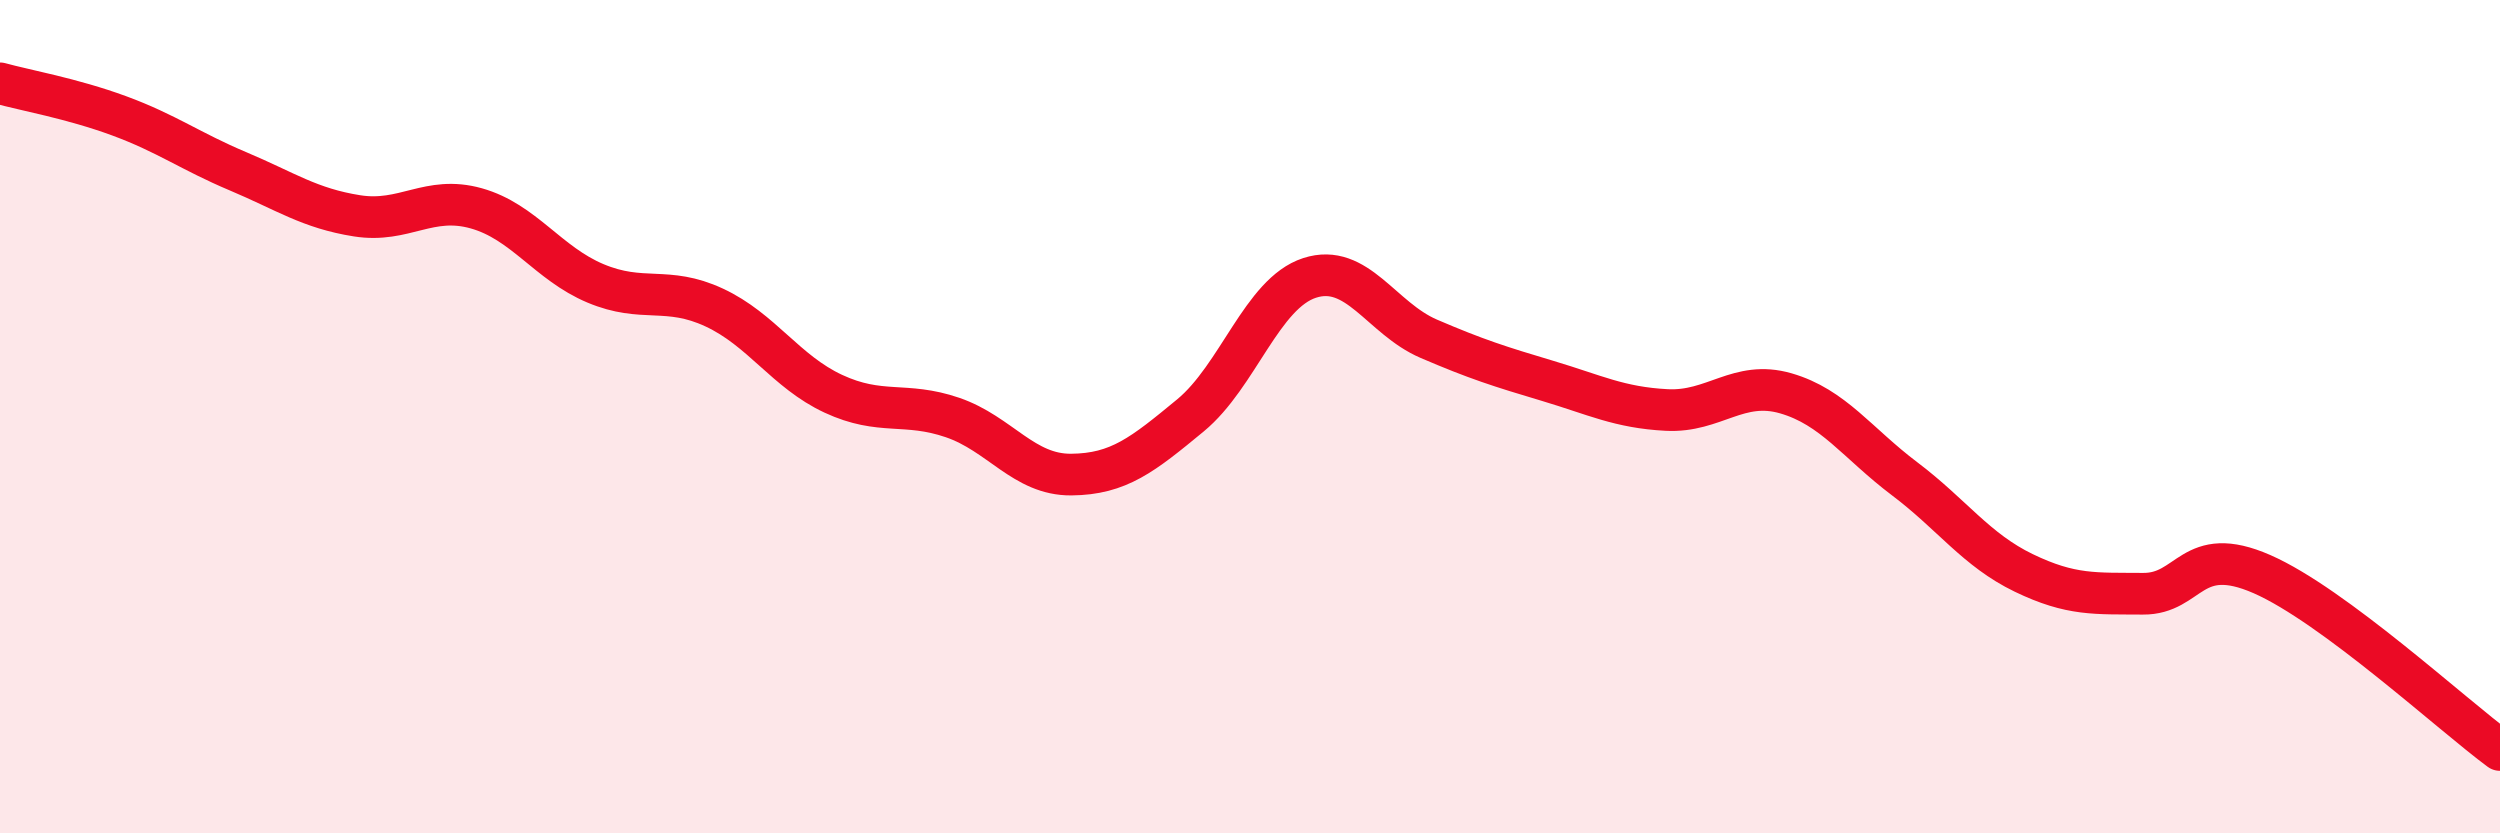
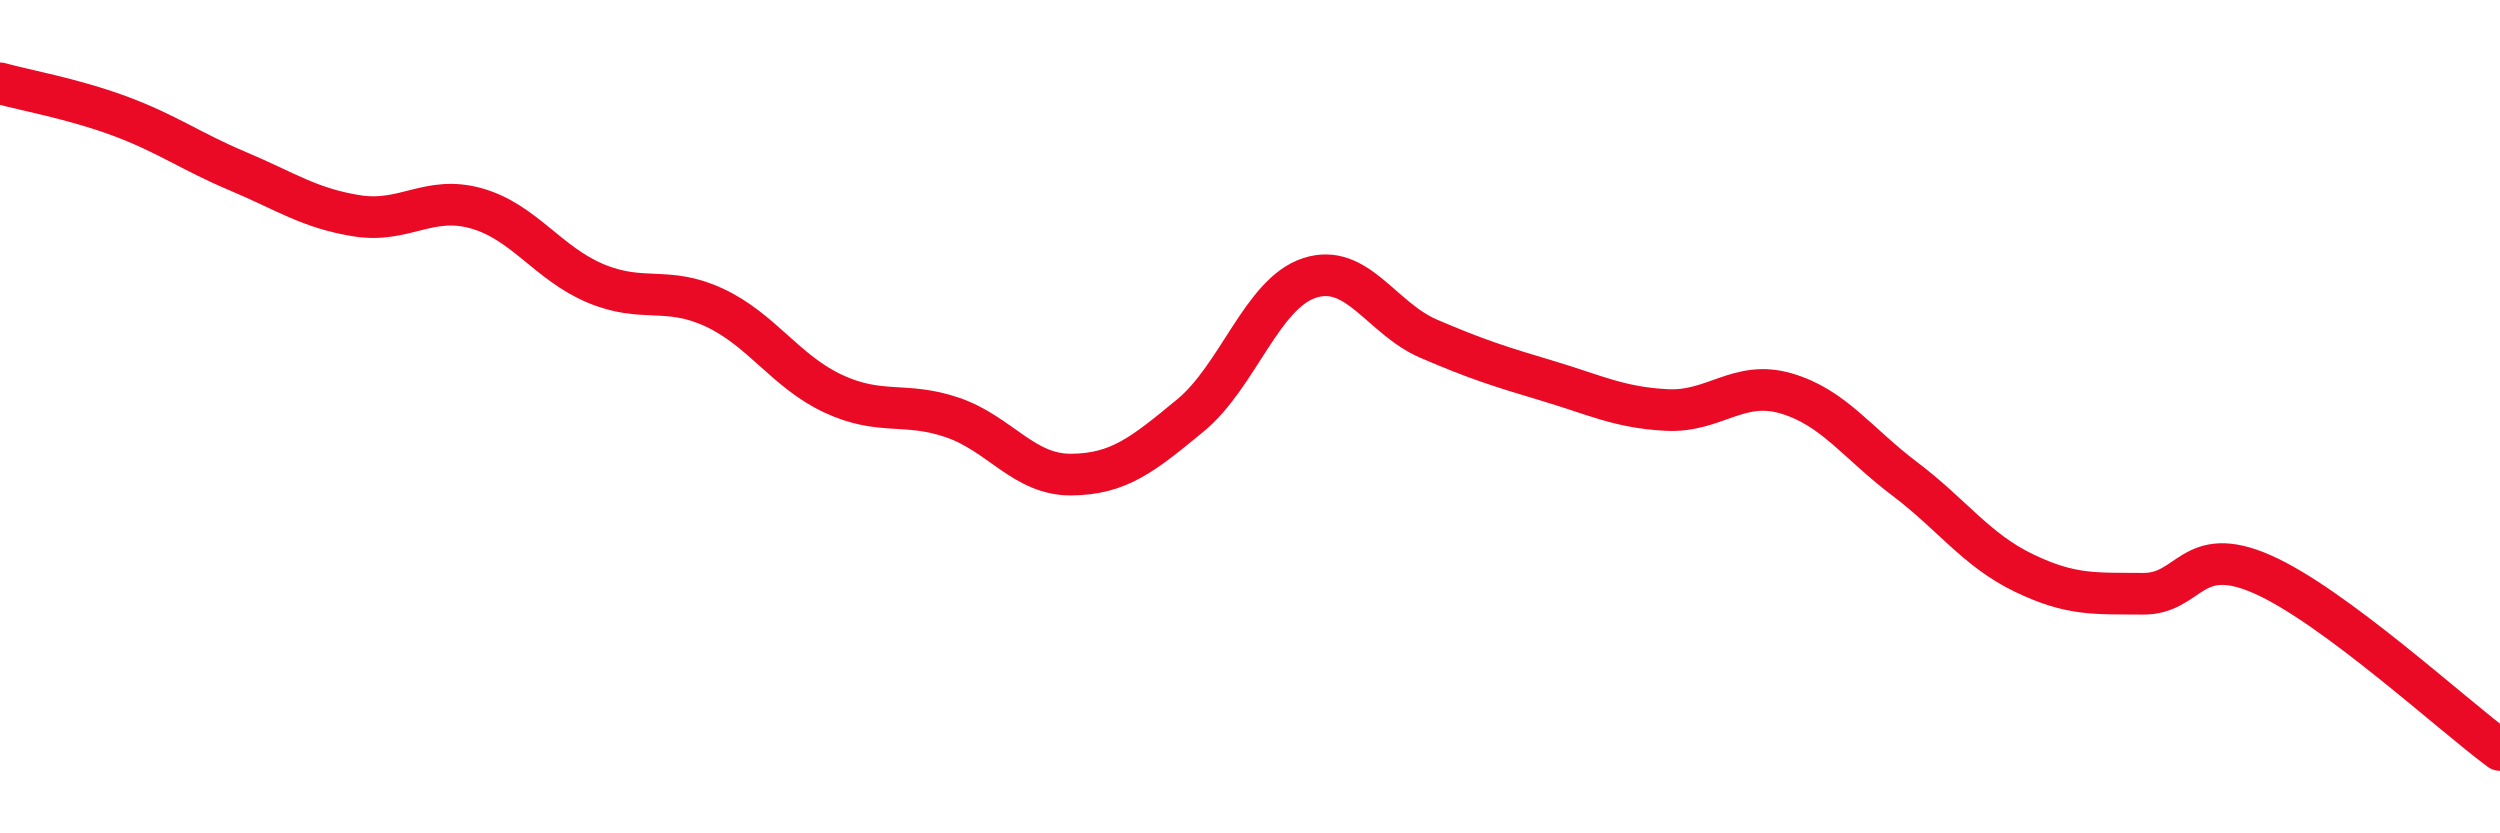
<svg xmlns="http://www.w3.org/2000/svg" width="60" height="20" viewBox="0 0 60 20">
-   <path d="M 0,2 C 0.57,2.16 1.72,2.36 2.86,2.78 C 4,3.2 4.57,3.63 5.71,4.11 C 6.85,4.59 7.43,5 8.57,5.18 C 9.71,5.36 10.29,4.68 11.43,5 C 12.57,5.32 13.15,6.32 14.29,6.8 C 15.43,7.28 16,6.85 17.14,7.38 C 18.28,7.91 18.86,8.92 20,9.45 C 21.14,9.98 21.72,9.63 22.86,10.02 C 24,10.41 24.57,11.4 25.71,11.39 C 26.85,11.38 27.43,10.91 28.57,9.97 C 29.71,9.03 30.29,7.04 31.43,6.67 C 32.57,6.3 33.15,7.64 34.29,8.13 C 35.43,8.62 36,8.8 37.14,9.14 C 38.28,9.48 38.86,9.78 40,9.84 C 41.14,9.9 41.72,9.11 42.86,9.44 C 44,9.77 44.57,10.63 45.71,11.49 C 46.85,12.35 47.43,13.2 48.57,13.75 C 49.71,14.3 50.29,14.24 51.43,14.25 C 52.57,14.26 52.58,13.03 54.29,13.78 C 56,14.53 58.86,17.16 60,18L60 20L0 20Z" fill="#EB0A25" opacity="0.1" stroke-linecap="round" stroke-linejoin="round" />
  <path d="M 0,2 C 0.57,2.16 1.72,2.36 2.86,2.78 C 4,3.2 4.57,3.63 5.71,4.11 C 6.85,4.59 7.43,5 8.57,5.18 C 9.71,5.36 10.29,4.68 11.43,5 C 12.57,5.32 13.15,6.32 14.29,6.8 C 15.43,7.28 16,6.85 17.14,7.38 C 18.28,7.91 18.86,8.92 20,9.45 C 21.14,9.98 21.72,9.63 22.86,10.02 C 24,10.41 24.57,11.4 25.71,11.39 C 26.85,11.38 27.43,10.91 28.57,9.97 C 29.71,9.03 30.29,7.04 31.43,6.67 C 32.57,6.3 33.15,7.64 34.29,8.13 C 35.43,8.62 36,8.8 37.14,9.14 C 38.28,9.48 38.86,9.78 40,9.84 C 41.14,9.9 41.72,9.11 42.86,9.44 C 44,9.77 44.57,10.63 45.71,11.49 C 46.85,12.35 47.43,13.2 48.57,13.75 C 49.71,14.3 50.29,14.24 51.43,14.25 C 52.57,14.26 52.58,13.03 54.29,13.78 C 56,14.53 58.86,17.16 60,18" stroke="#EB0A25" stroke-width="1" fill="none" stroke-linecap="round" stroke-linejoin="round" />
</svg>